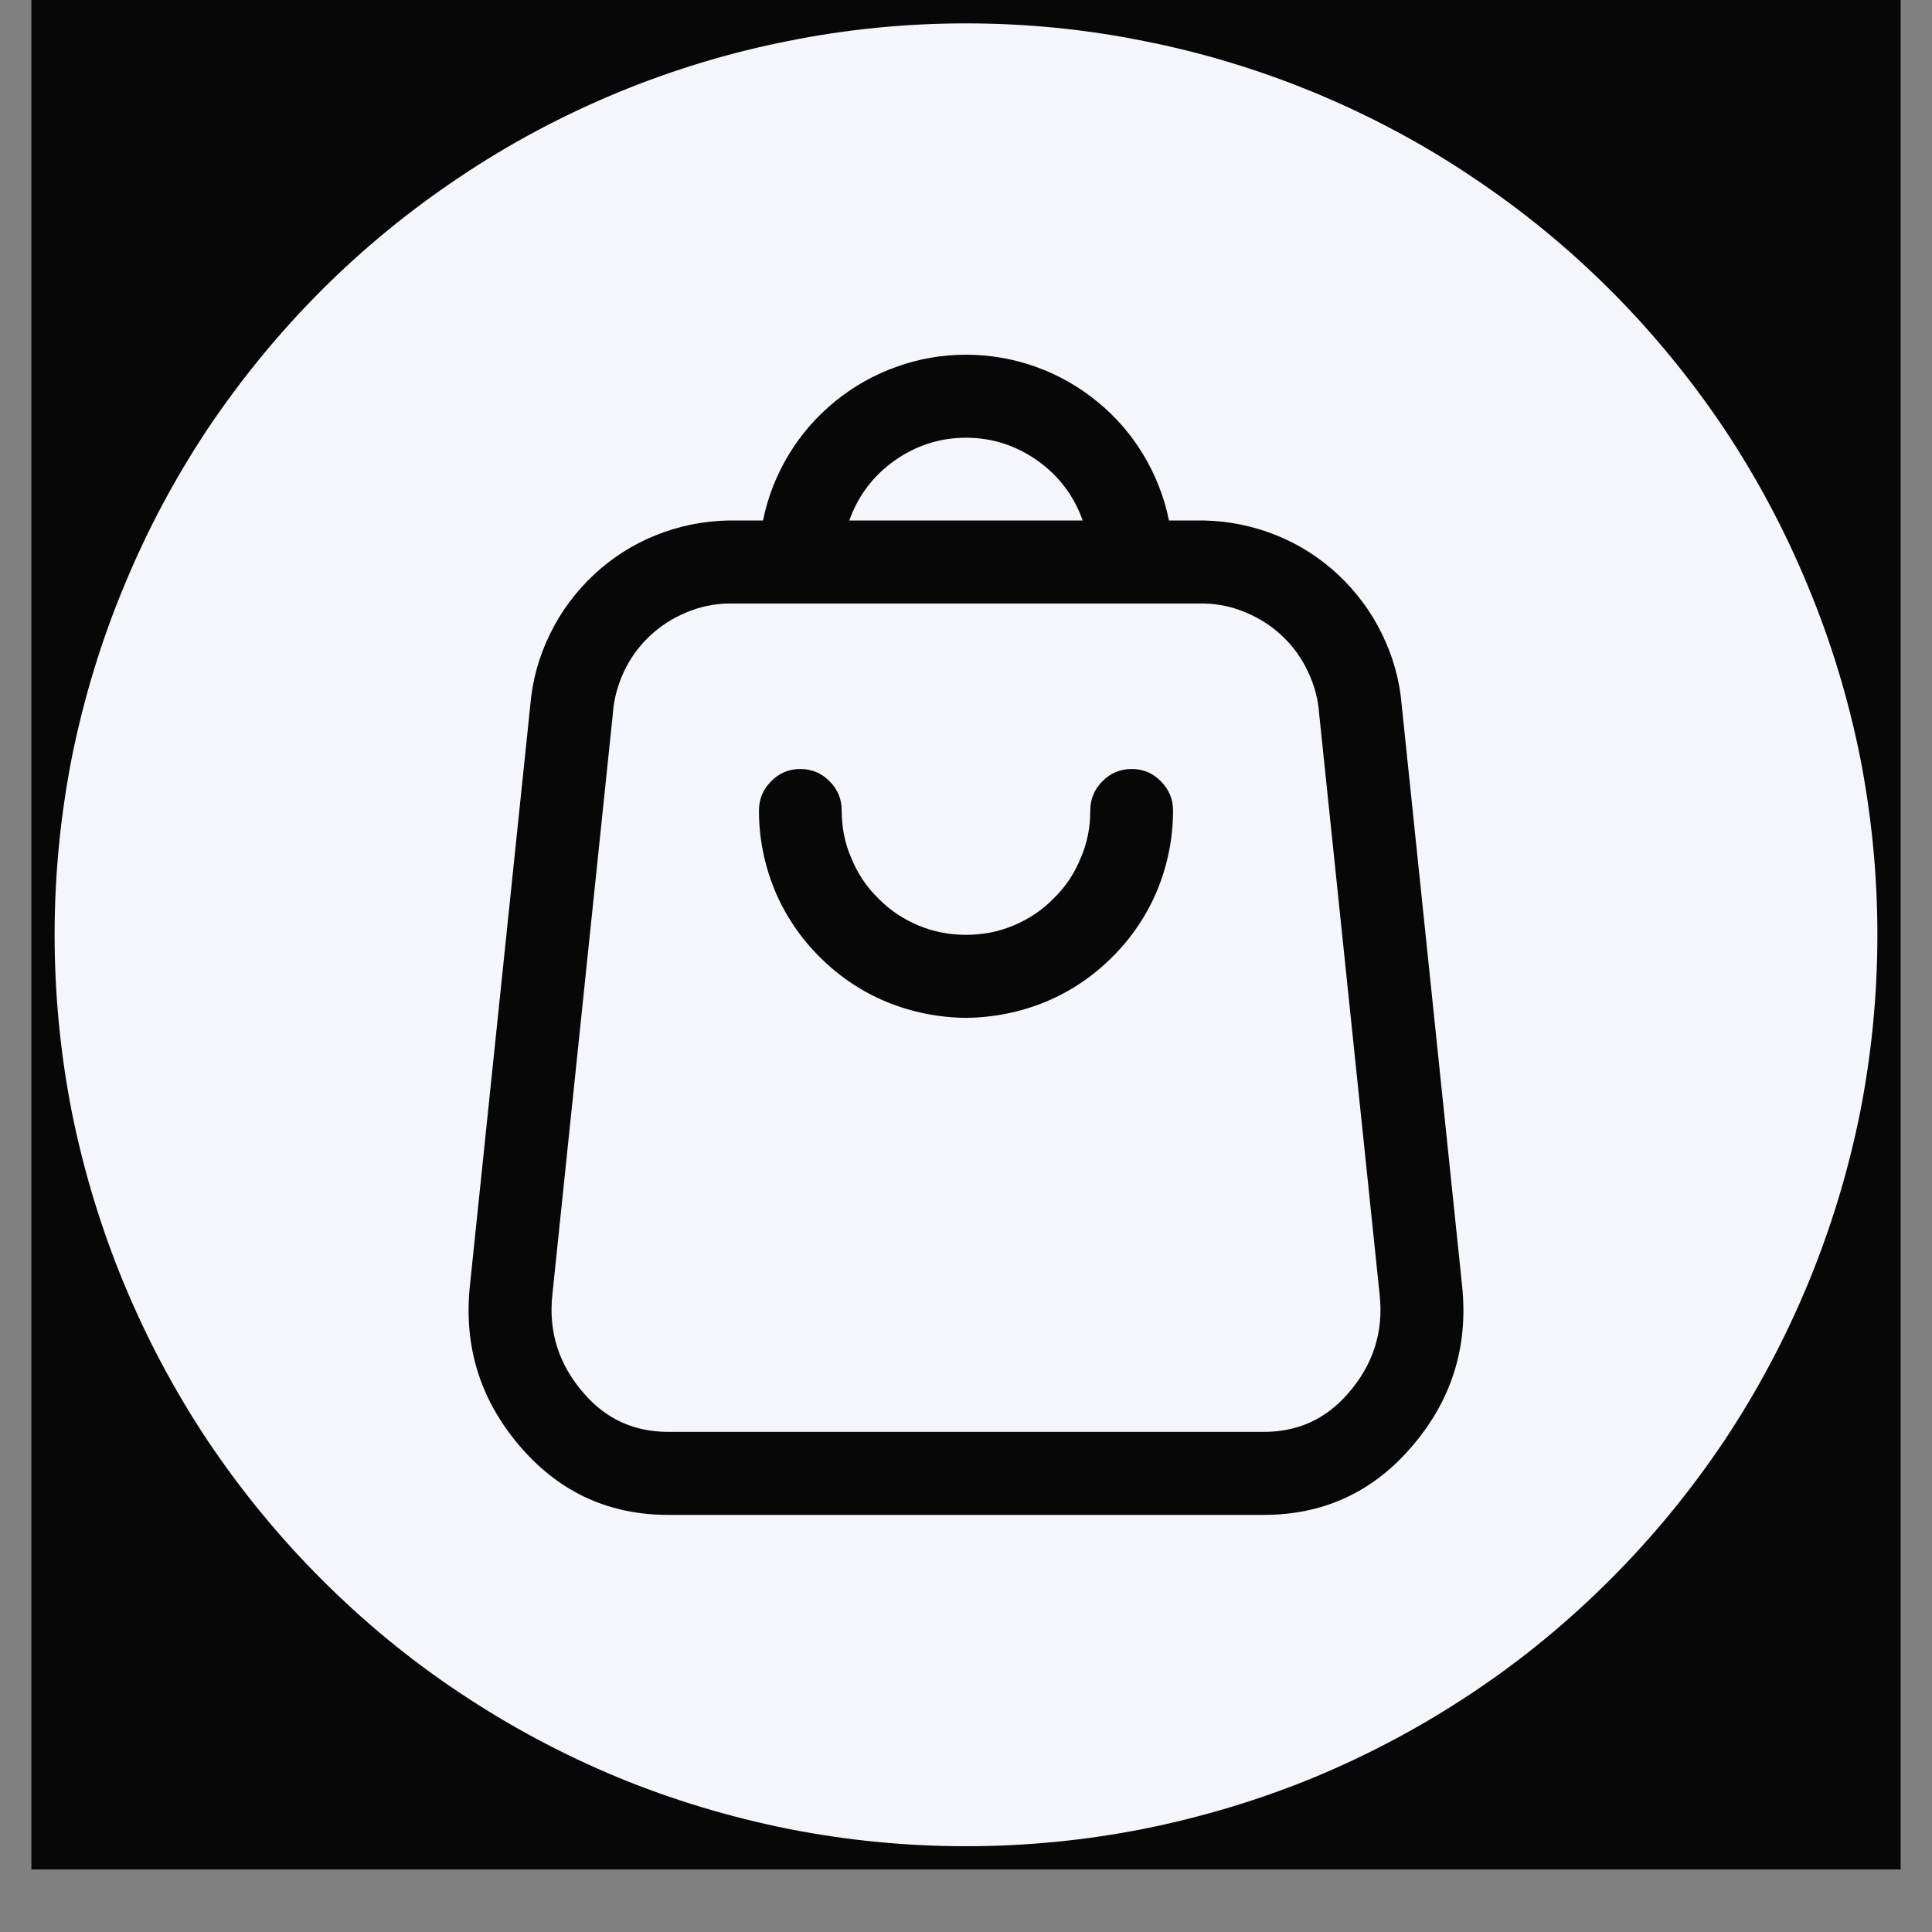
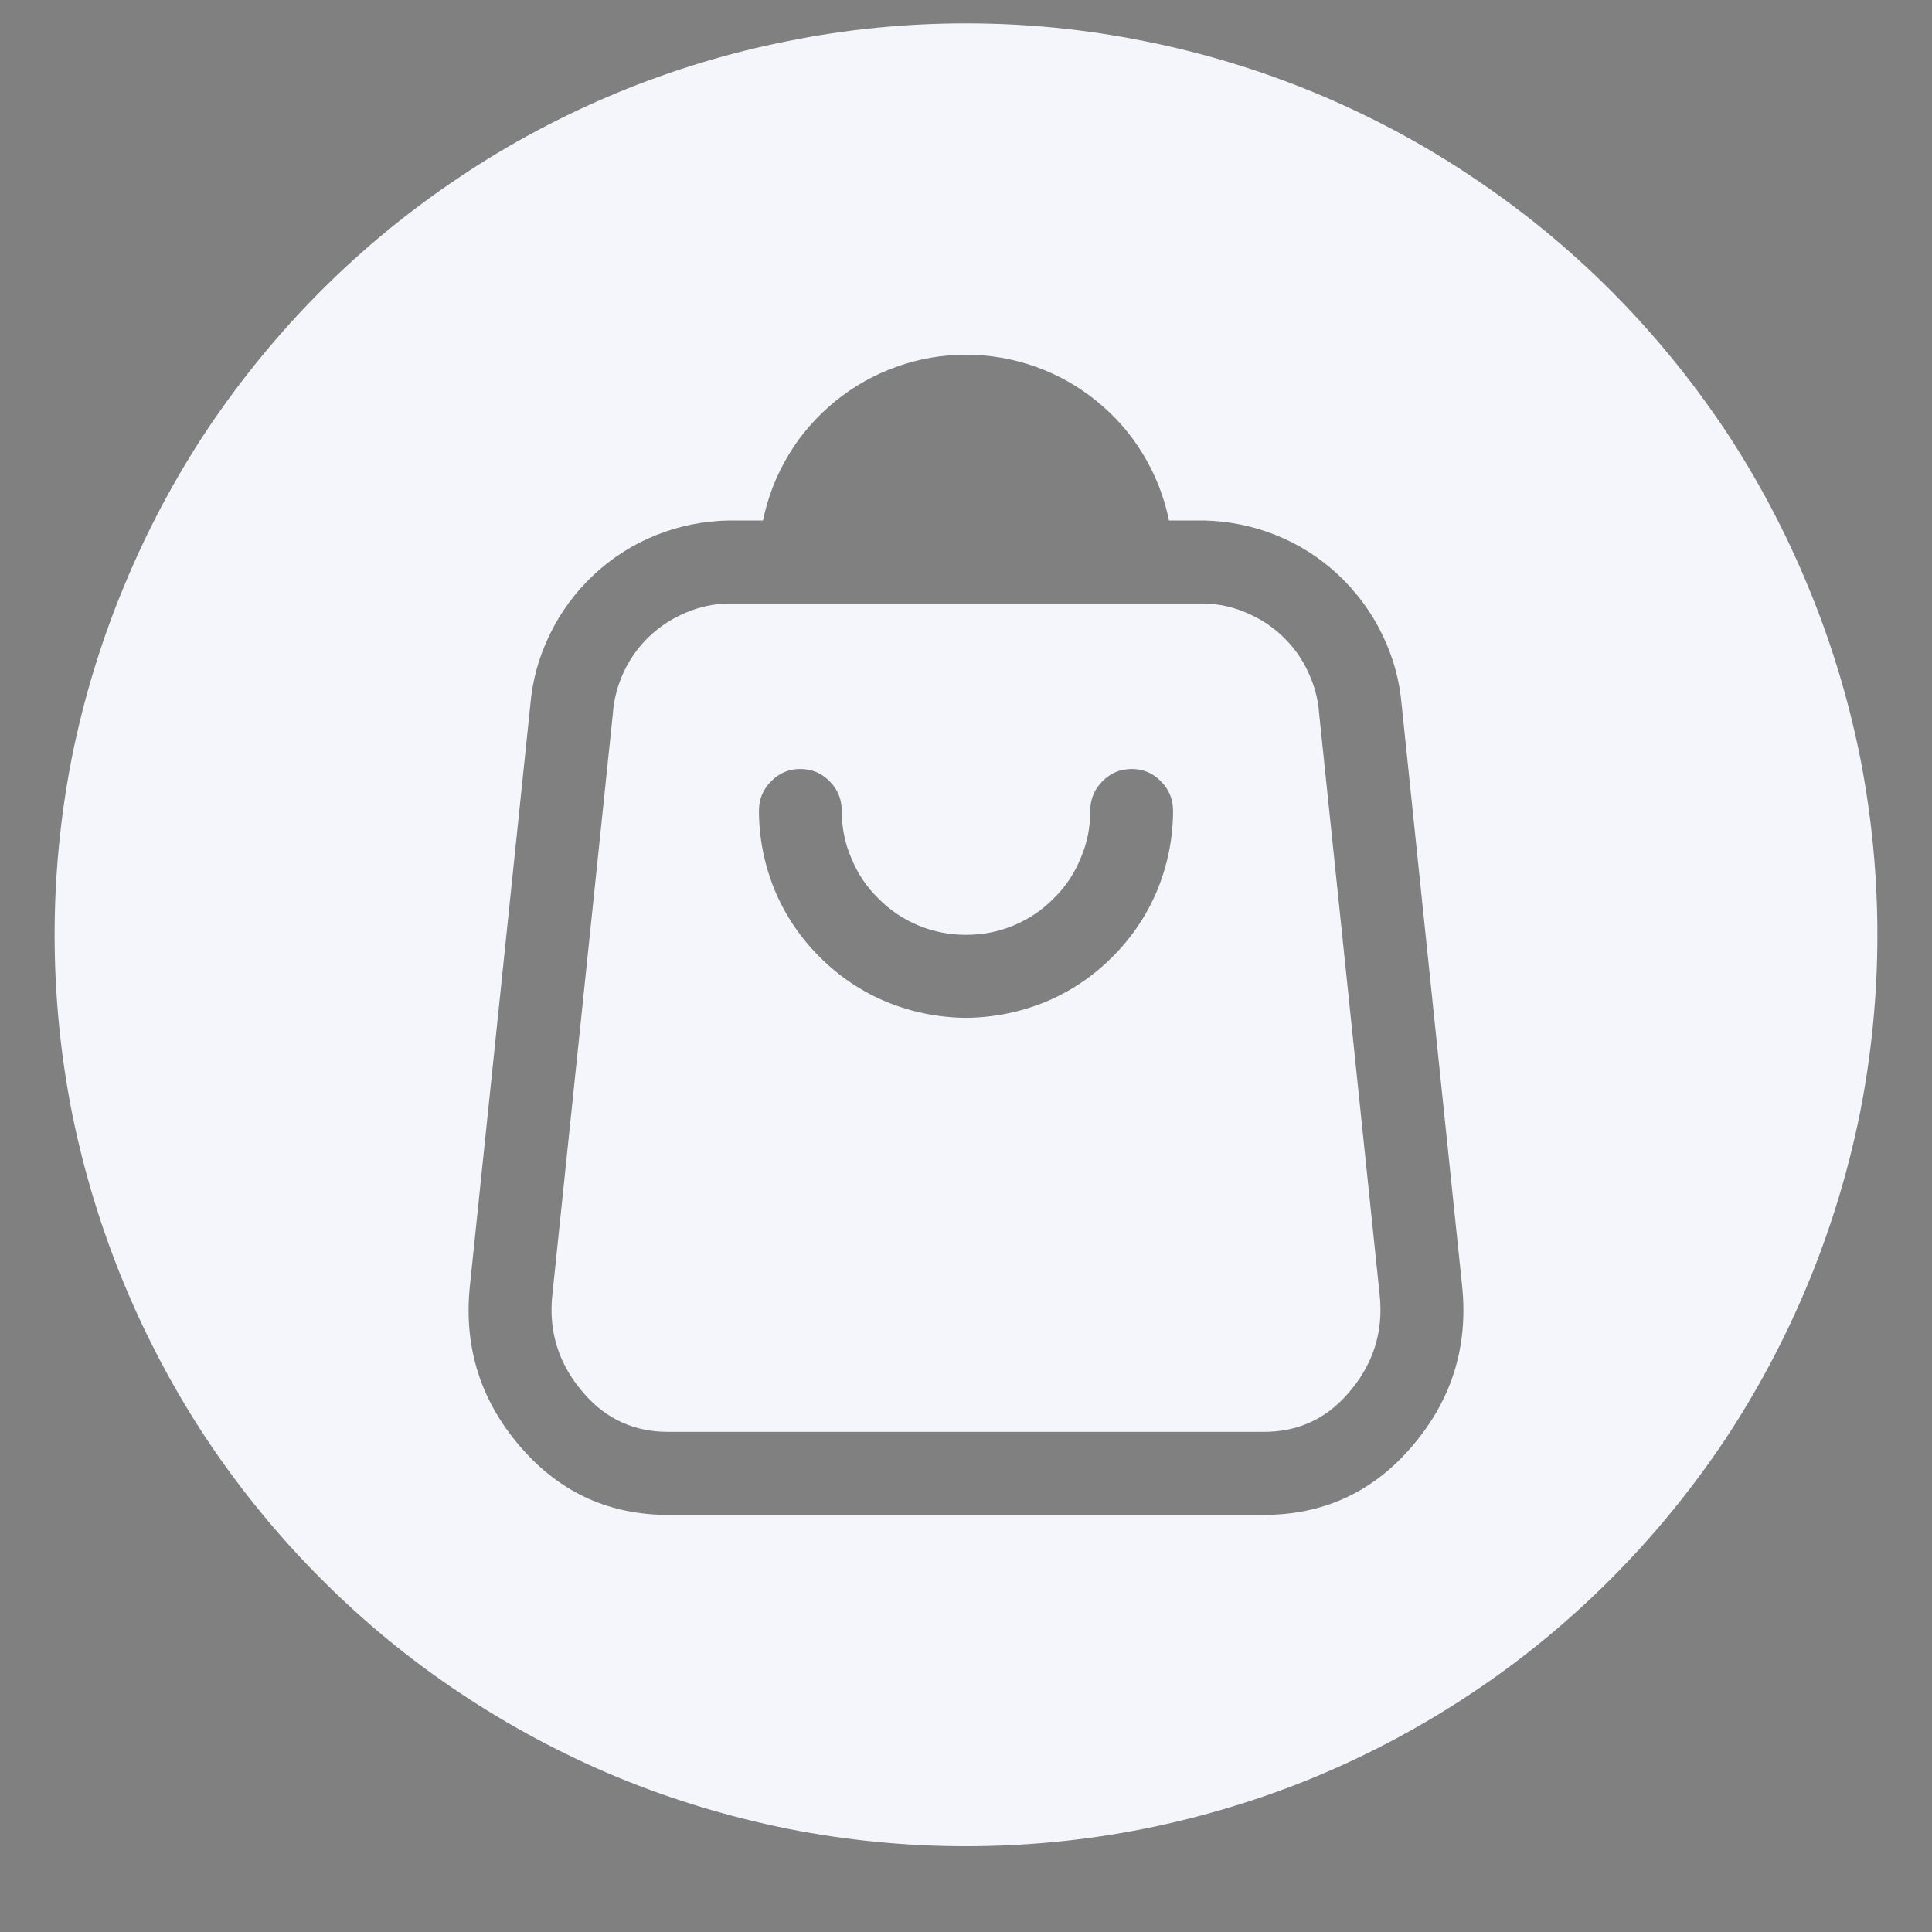
<svg xmlns="http://www.w3.org/2000/svg" version="1.0" preserveAspectRatio="xMidYMid meet" height="40" viewBox="0 0 30 30" zoomAndPan="magnify" width="40">
  <rect x="0" y="0" width="30" height="30" fill="#808080" stroke="none" />
  <defs>
    <clipPath id="35f33419b3">
-       <path clip-rule="nonzero" d="M 0.484 0 L 29.516 0 L 29.516 29.031 L 0.484 29.031 Z M 0.484 0" />
-     </clipPath>
+       </clipPath>
    <clipPath id="55dd40c6e9">
      <path clip-rule="nonzero" d="M 13.98 10.207 L 16.16 10.207 L 16.16 13.109 L 13.98 13.109 Z M 13.98 10.207" />
    </clipPath>
    <clipPath id="25ad894442">
      <path clip-rule="nonzero" d="M 0.848 0.363 L 29.152 0.363 L 29.152 28.668 L 0.848 28.668 Z M 0.848 0.363" />
    </clipPath>
  </defs>
  <g clip-path="url(#35f33419b3)">
    <path fill-rule="nonzero" fill-opacity="1" d="M 0.484 0 L 29.516 0 L 29.516 29.031 L 0.484 29.031 Z M 0.484 0" fill="#ffffff" />
    <path fill-rule="nonzero" fill-opacity="1" d="M 0.484 0 L 29.516 0 L 29.516 29.031 L 0.484 29.031 Z M 0.484 0" fill="#070707" />
  </g>
  <g clip-path="url(#55dd40c6e9)">
    <path fill-rule="nonzero" fill-opacity="1" d="M 15.723 10.211 C 15.641 10.211 15.574 10.238 15.516 10.297 C 15.461 10.352 15.43 10.422 15.43 10.5 L 15.43 10.645 C 15.43 10.727 15.461 10.793 15.516 10.852 C 15.574 10.906 15.641 10.938 15.723 10.938 C 15.801 10.938 15.871 10.906 15.926 10.852 C 15.984 10.793 16.012 10.727 16.012 10.645 L 16.012 10.5 C 16.012 10.422 15.984 10.352 15.926 10.297 C 15.871 10.238 15.801 10.211 15.723 10.211 Z M 15.723 11.227 C 15.641 11.227 15.574 11.254 15.516 11.312 C 15.461 11.367 15.43 11.438 15.43 11.516 L 15.43 12.098 C 15.43 12.215 15.391 12.32 15.305 12.402 C 15.219 12.488 15.117 12.531 14.996 12.531 C 14.875 12.531 14.773 12.488 14.688 12.402 C 14.605 12.32 14.562 12.215 14.562 12.098 L 14.562 10.5 C 14.562 10.422 14.535 10.352 14.477 10.297 C 14.422 10.238 14.352 10.211 14.273 10.211 C 14.191 10.211 14.125 10.238 14.066 10.297 C 14.012 10.352 13.98 10.422 13.98 10.5 L 13.98 12.098 C 13.98 12.098 13.98 12.102 13.98 12.102 C 13.984 12.238 14.012 12.367 14.062 12.488 C 14.113 12.609 14.188 12.719 14.281 12.812 C 14.379 12.906 14.488 12.98 14.609 13.031 C 14.734 13.082 14.863 13.105 14.996 13.105 C 15.129 13.105 15.258 13.082 15.383 13.031 C 15.504 12.98 15.613 12.906 15.711 12.812 C 15.805 12.719 15.879 12.609 15.93 12.488 C 15.984 12.367 16.012 12.238 16.012 12.102 C 16.012 12.102 16.012 12.098 16.012 12.098 L 16.012 11.516 C 16.012 11.438 15.984 11.367 15.926 11.312 C 15.871 11.254 15.801 11.227 15.723 11.227 Z M 15.723 11.227" fill="#3b3aef" />
  </g>
-   <path fill-rule="nonzero" fill-opacity="1" d="M 15 6.797 C 14.594 6.797 14.223 6.918 13.891 7.152 C 13.559 7.387 13.324 7.699 13.188 8.082 L 16.812 8.082 C 16.676 7.699 16.441 7.387 16.109 7.152 C 15.777 6.918 15.406 6.797 15 6.797 Z M 15 6.797" fill="#f4f6fc" />
  <path fill-rule="nonzero" fill-opacity="1" d="M 20.484 11.086 C 20.469 10.859 20.41 10.641 20.312 10.434 C 20.215 10.223 20.082 10.039 19.918 9.883 C 19.75 9.723 19.562 9.602 19.348 9.512 C 19.137 9.422 18.918 9.375 18.688 9.371 L 11.312 9.371 C 11.086 9.375 10.863 9.422 10.652 9.512 C 10.438 9.602 10.25 9.723 10.082 9.883 C 9.918 10.039 9.785 10.223 9.688 10.43 C 9.59 10.641 9.531 10.859 9.516 11.086 L 8.578 20.094 C 8.512 20.684 8.68 21.199 9.074 21.645 C 9.418 22.039 9.852 22.234 10.375 22.234 L 19.625 22.234 C 20.148 22.234 20.582 22.039 20.926 21.645 C 21.32 21.199 21.488 20.684 21.422 20.094 Z M 15 15.805 C 14.574 15.801 14.164 15.719 13.77 15.559 C 13.375 15.395 13.027 15.16 12.727 14.859 C 12.426 14.559 12.191 14.211 12.027 13.816 C 11.867 13.422 11.785 13.012 11.785 12.586 C 11.785 12.41 11.848 12.258 11.973 12.133 C 12.098 12.004 12.25 11.941 12.426 11.941 C 12.605 11.941 12.758 12.004 12.883 12.133 C 13.008 12.258 13.07 12.41 13.07 12.586 C 13.07 12.844 13.117 13.09 13.219 13.324 C 13.316 13.562 13.453 13.77 13.637 13.949 C 13.816 14.133 14.023 14.27 14.262 14.371 C 14.496 14.469 14.742 14.516 15 14.516 C 15.258 14.516 15.504 14.469 15.738 14.371 C 15.977 14.27 16.184 14.133 16.363 13.949 C 16.547 13.77 16.684 13.562 16.781 13.324 C 16.883 13.09 16.93 12.844 16.93 12.586 C 16.93 12.41 16.992 12.258 17.117 12.133 C 17.242 12.004 17.395 11.941 17.574 11.941 C 17.75 11.941 17.902 12.004 18.027 12.133 C 18.152 12.258 18.215 12.41 18.215 12.586 C 18.215 13.012 18.133 13.422 17.973 13.816 C 17.809 14.211 17.574 14.559 17.273 14.859 C 16.973 15.16 16.625 15.395 16.23 15.559 C 15.836 15.719 15.426 15.801 15 15.805 Z M 15 15.805" fill="#f4f6fc" />
  <g clip-path="url(#25ad894442)">
    <path fill-rule="nonzero" fill-opacity="1" d="M 15 0.363 C 14.07 0.363 13.148 0.453 12.238 0.637 C 11.328 0.816 10.441 1.086 9.582 1.441 C 8.727 1.797 7.91 2.23 7.137 2.75 C 6.363 3.266 5.648 3.852 4.992 4.508 C 4.336 5.164 3.75 5.879 3.23 6.652 C 2.715 7.426 2.281 8.242 1.926 9.102 C 1.57 9.957 1.301 10.844 1.117 11.754 C 0.938 12.668 0.848 13.586 0.848 14.516 C 0.848 15.445 0.938 16.367 1.117 17.277 C 1.301 18.188 1.57 19.074 1.926 19.934 C 2.281 20.789 2.715 21.605 3.23 22.379 C 3.75 23.152 4.336 23.867 4.992 24.523 C 5.648 25.18 6.363 25.77 7.137 26.285 C 7.91 26.801 8.727 27.238 9.582 27.594 C 10.441 27.949 11.328 28.215 12.238 28.398 C 13.148 28.578 14.07 28.668 15 28.668 C 15.93 28.668 16.852 28.578 17.762 28.398 C 18.672 28.215 19.559 27.949 20.418 27.594 C 21.273 27.238 22.09 26.801 22.863 26.285 C 23.637 25.77 24.352 25.18 25.008 24.523 C 25.664 23.867 26.25 23.152 26.77 22.379 C 27.285 21.605 27.719 20.789 28.074 19.934 C 28.43 19.074 28.699 18.188 28.883 17.277 C 29.062 16.367 29.152 15.445 29.152 14.516 C 29.152 13.586 29.062 12.668 28.883 11.754 C 28.699 10.844 28.43 9.957 28.074 9.102 C 27.719 8.242 27.285 7.426 26.77 6.652 C 26.25 5.879 25.664 5.164 25.008 4.508 C 24.352 3.852 23.637 3.266 22.863 2.75 C 22.09 2.23 21.273 1.797 20.418 1.441 C 19.559 1.086 18.672 0.816 17.762 0.637 C 16.852 0.453 15.93 0.363 15 0.363 Z M 21.883 22.508 C 21.285 23.184 20.531 23.523 19.625 23.523 L 10.375 23.523 C 9.469 23.523 8.719 23.184 8.117 22.508 C 7.469 21.777 7.195 20.93 7.297 19.961 L 8.234 10.953 C 8.266 10.566 8.367 10.199 8.539 9.848 C 8.707 9.5 8.938 9.191 9.219 8.926 C 9.504 8.66 9.828 8.453 10.188 8.309 C 10.551 8.164 10.926 8.09 11.312 8.082 L 11.848 8.082 C 11.922 7.719 12.055 7.379 12.246 7.062 C 12.438 6.742 12.68 6.469 12.965 6.234 C 13.254 6 13.57 5.82 13.922 5.695 C 14.27 5.57 14.629 5.508 15 5.508 C 15.371 5.508 15.73 5.57 16.082 5.695 C 16.43 5.82 16.75 6 17.035 6.234 C 17.324 6.469 17.562 6.742 17.754 7.062 C 17.945 7.379 18.078 7.719 18.152 8.082 L 18.688 8.082 C 19.074 8.09 19.449 8.164 19.812 8.309 C 20.172 8.453 20.496 8.66 20.781 8.926 C 21.062 9.191 21.293 9.5 21.461 9.848 C 21.633 10.199 21.734 10.566 21.766 10.953 L 22.703 19.961 C 22.805 20.93 22.531 21.777 21.883 22.508 Z M 21.883 22.508" fill="#f4f6fc" />
  </g>
</svg>